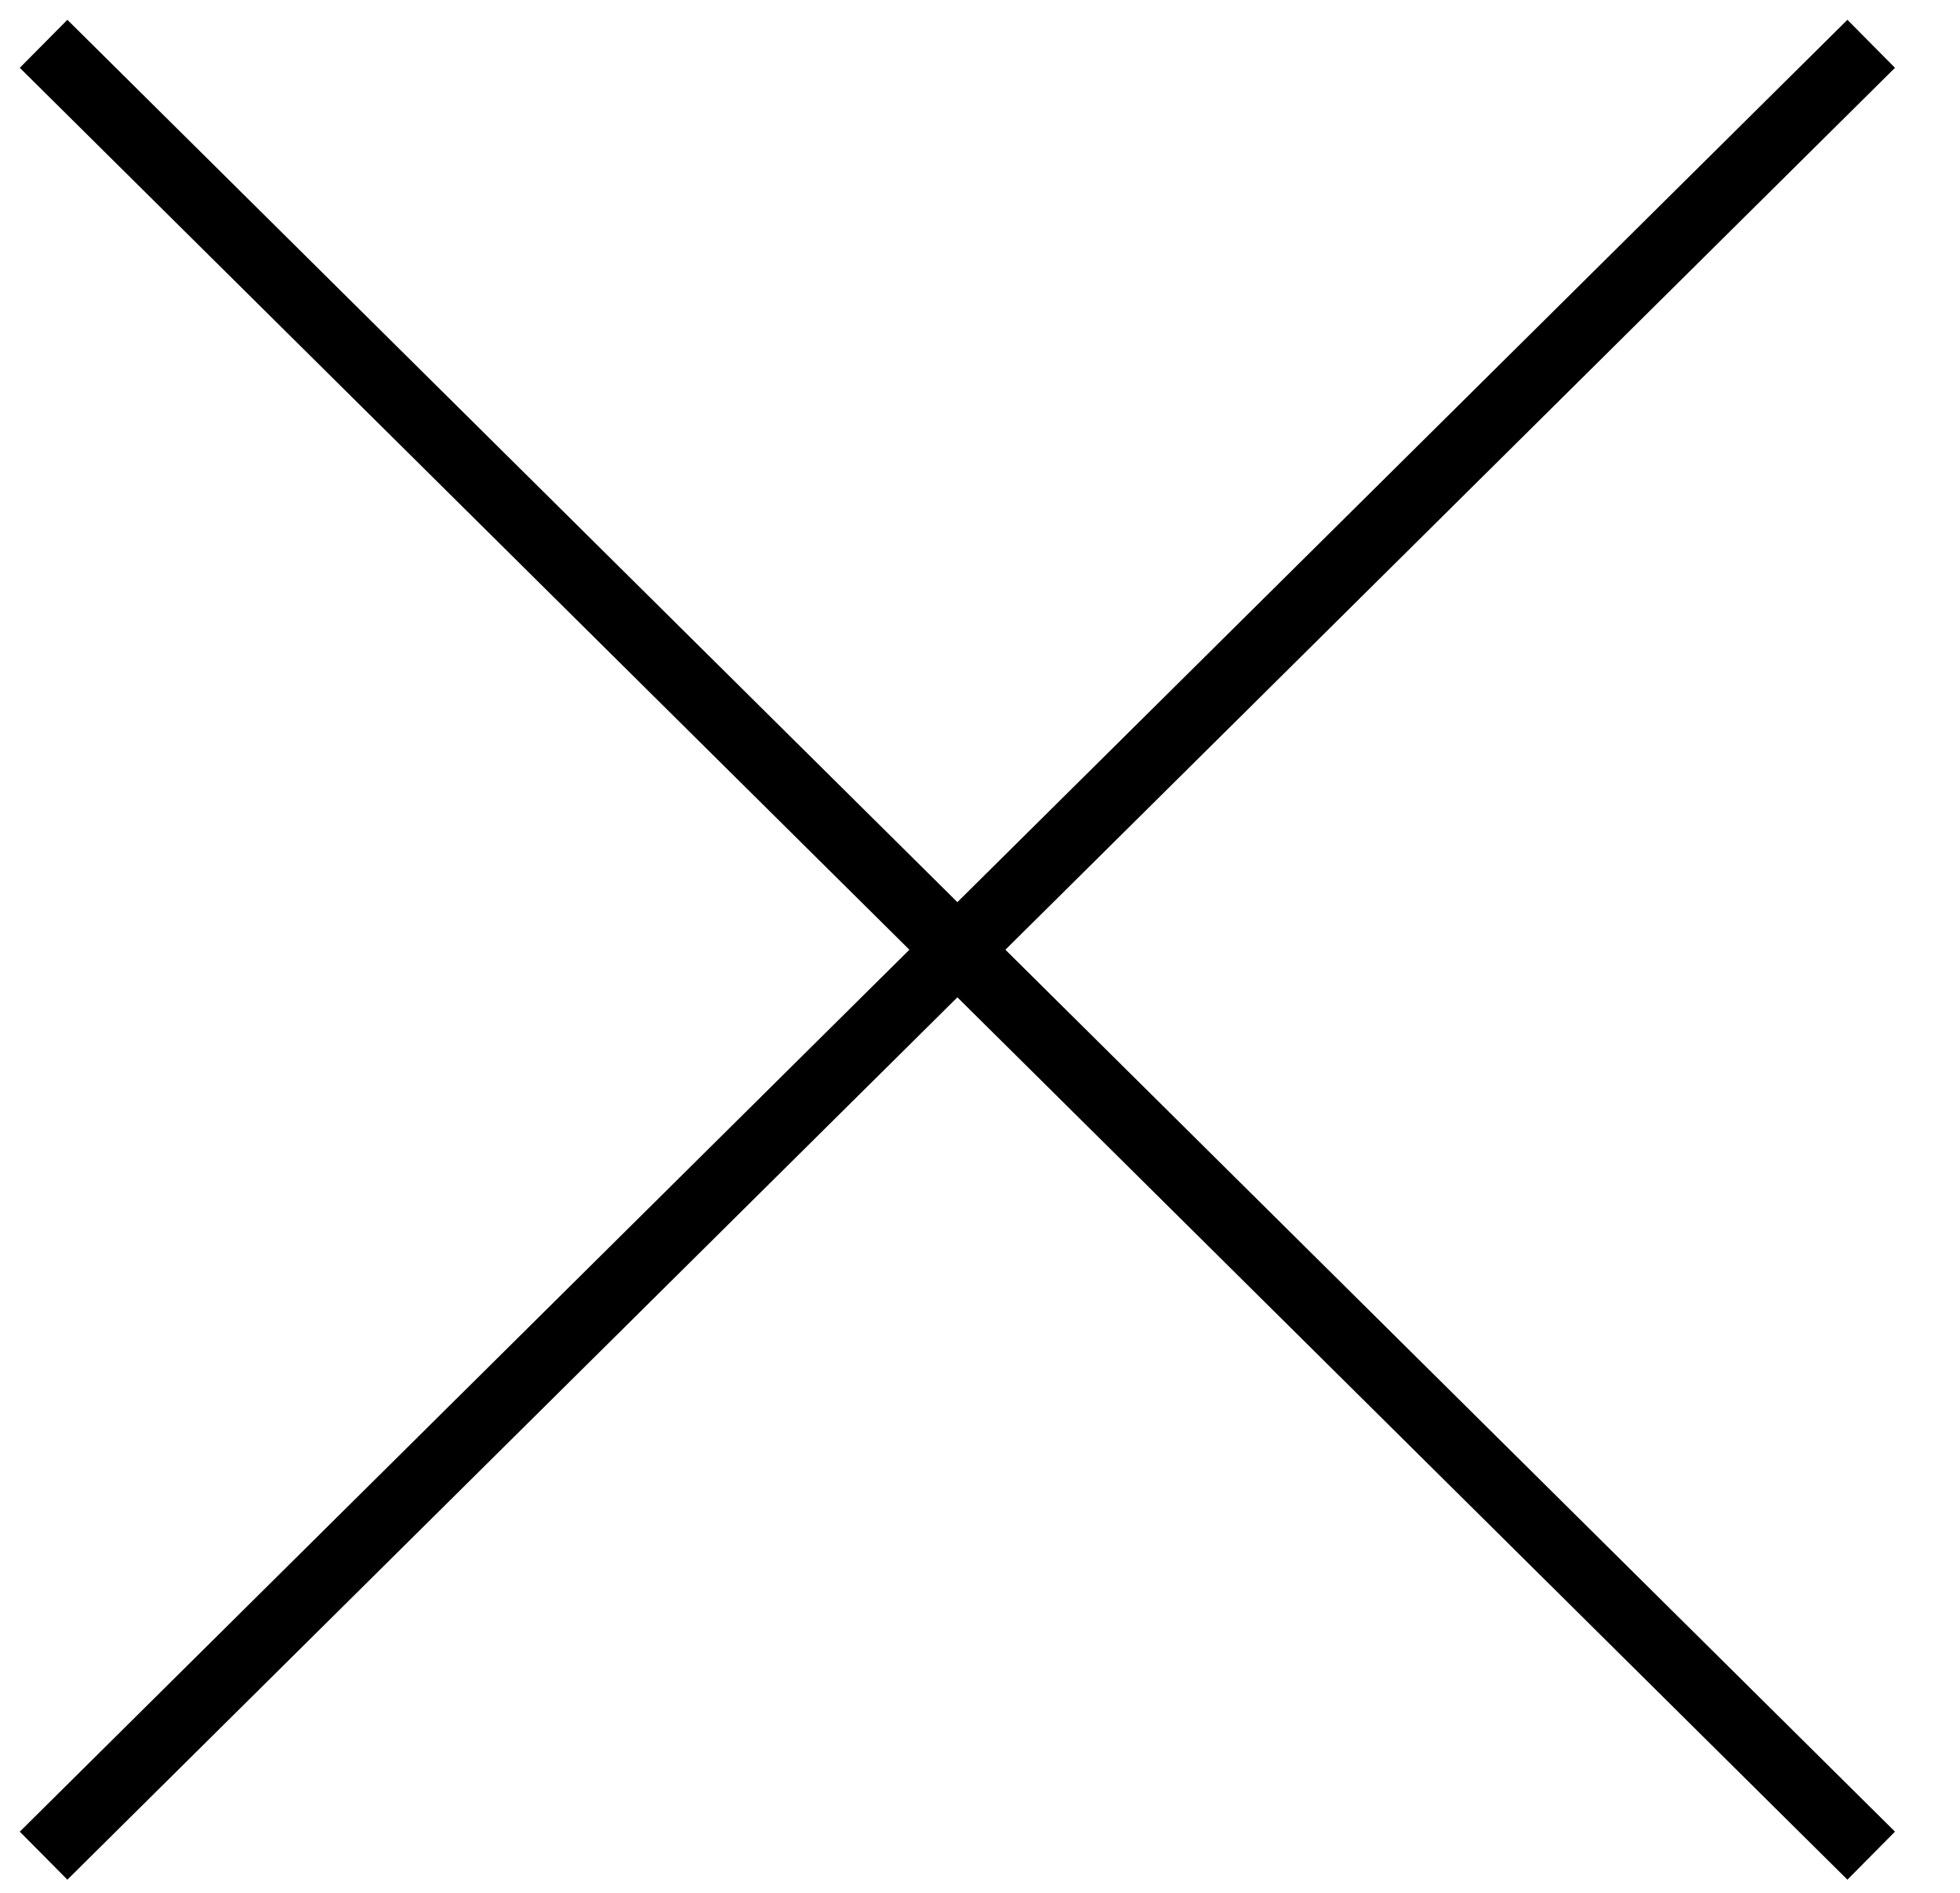
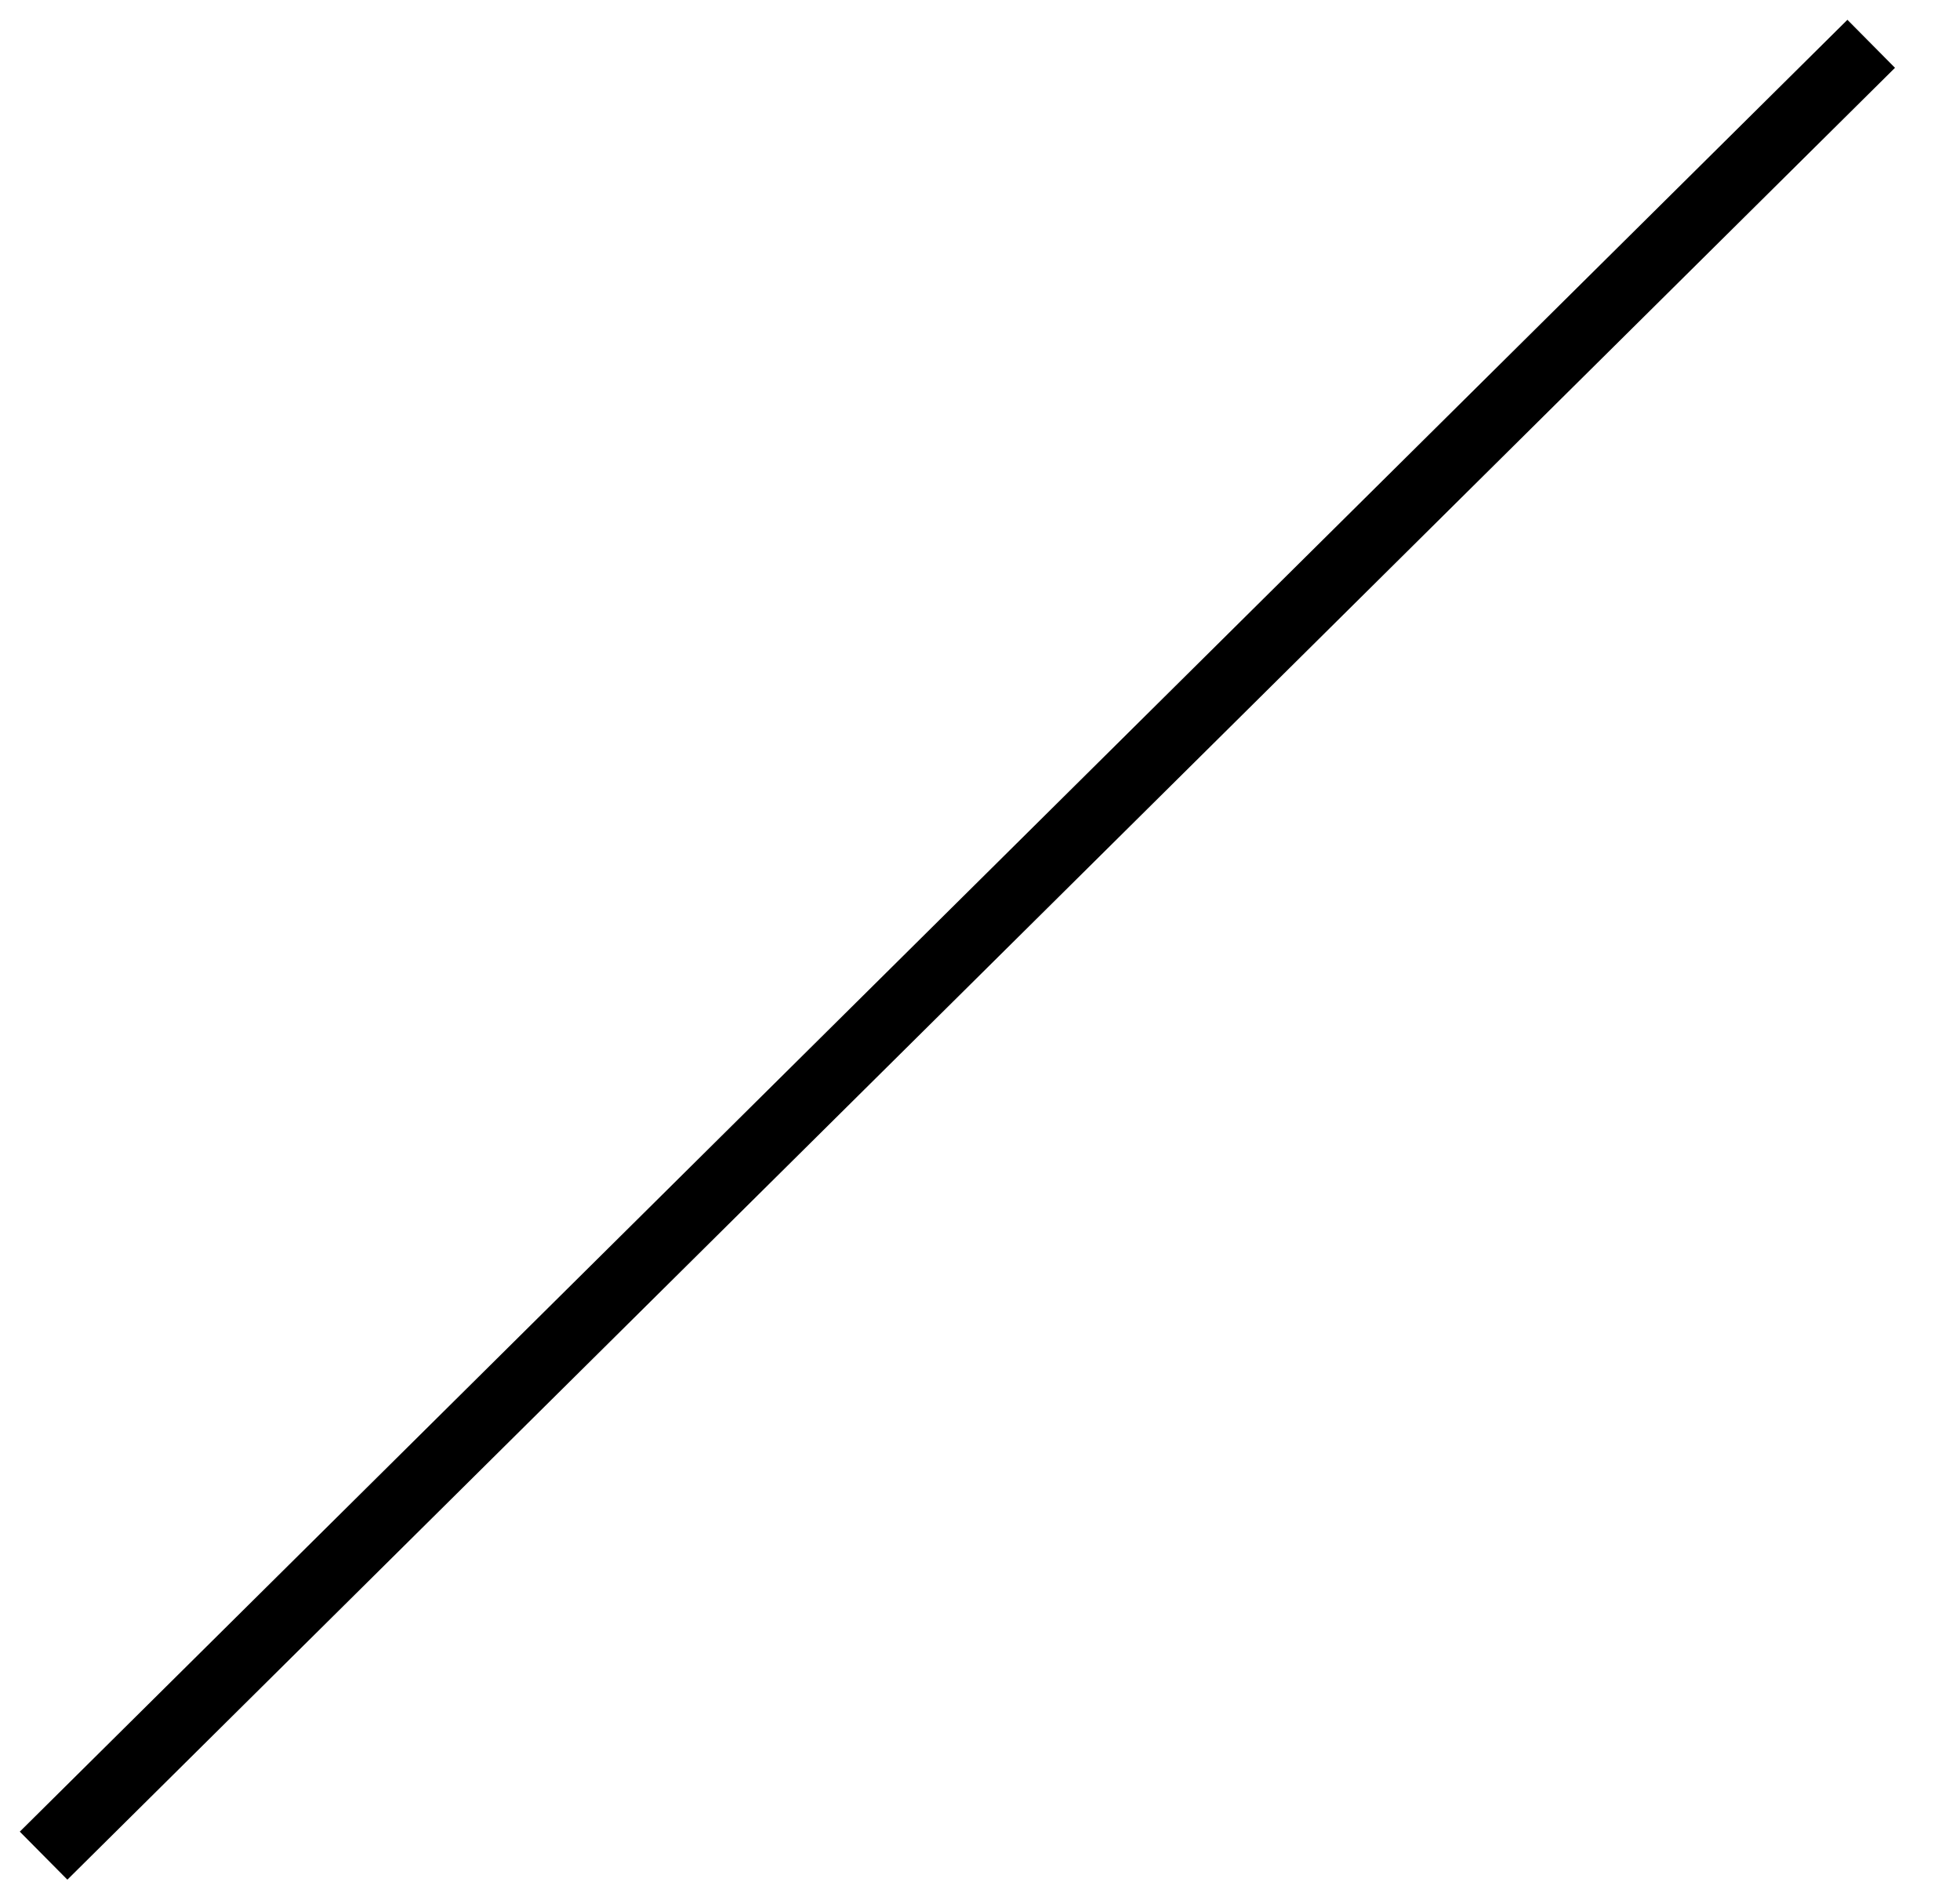
<svg xmlns="http://www.w3.org/2000/svg" width="29" height="28" viewBox="0 0 29 28" fill="none">
-   <path d="M1 1L27.331 27.098" stroke="black" stroke-linecap="square" />
  <path d="M27.331 1L1 27.098" stroke="black" stroke-linecap="square" />
</svg>